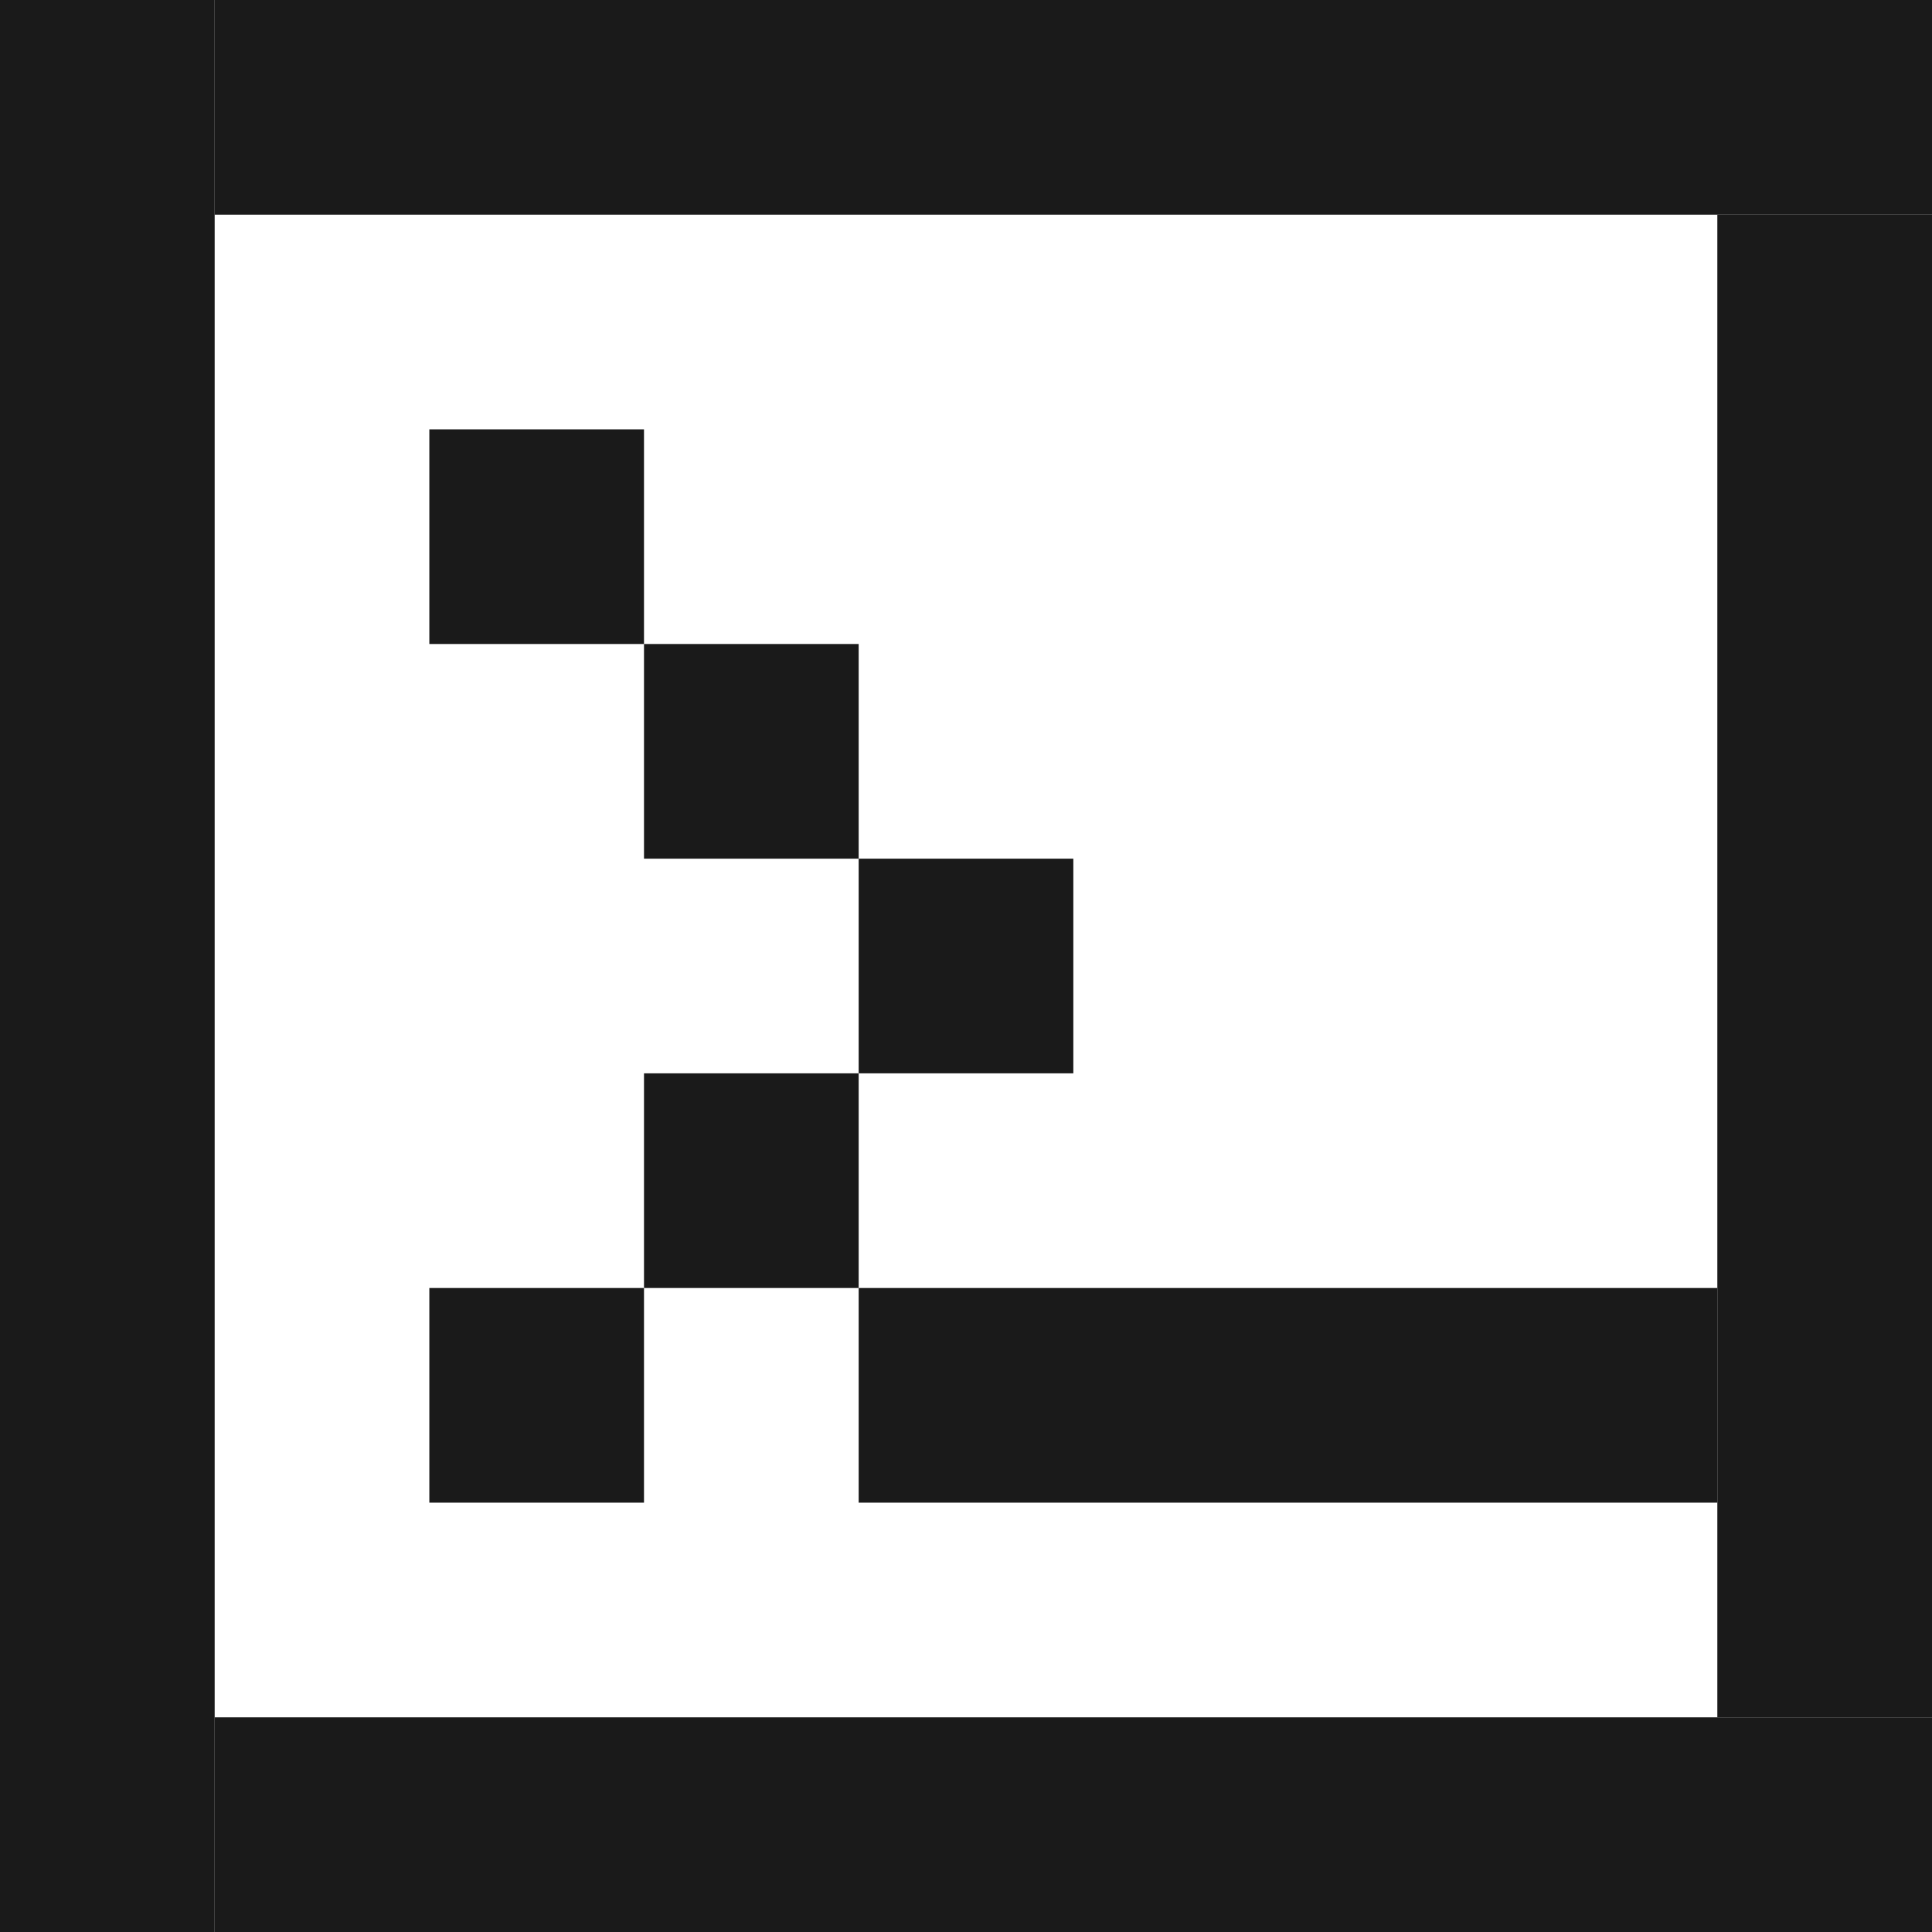
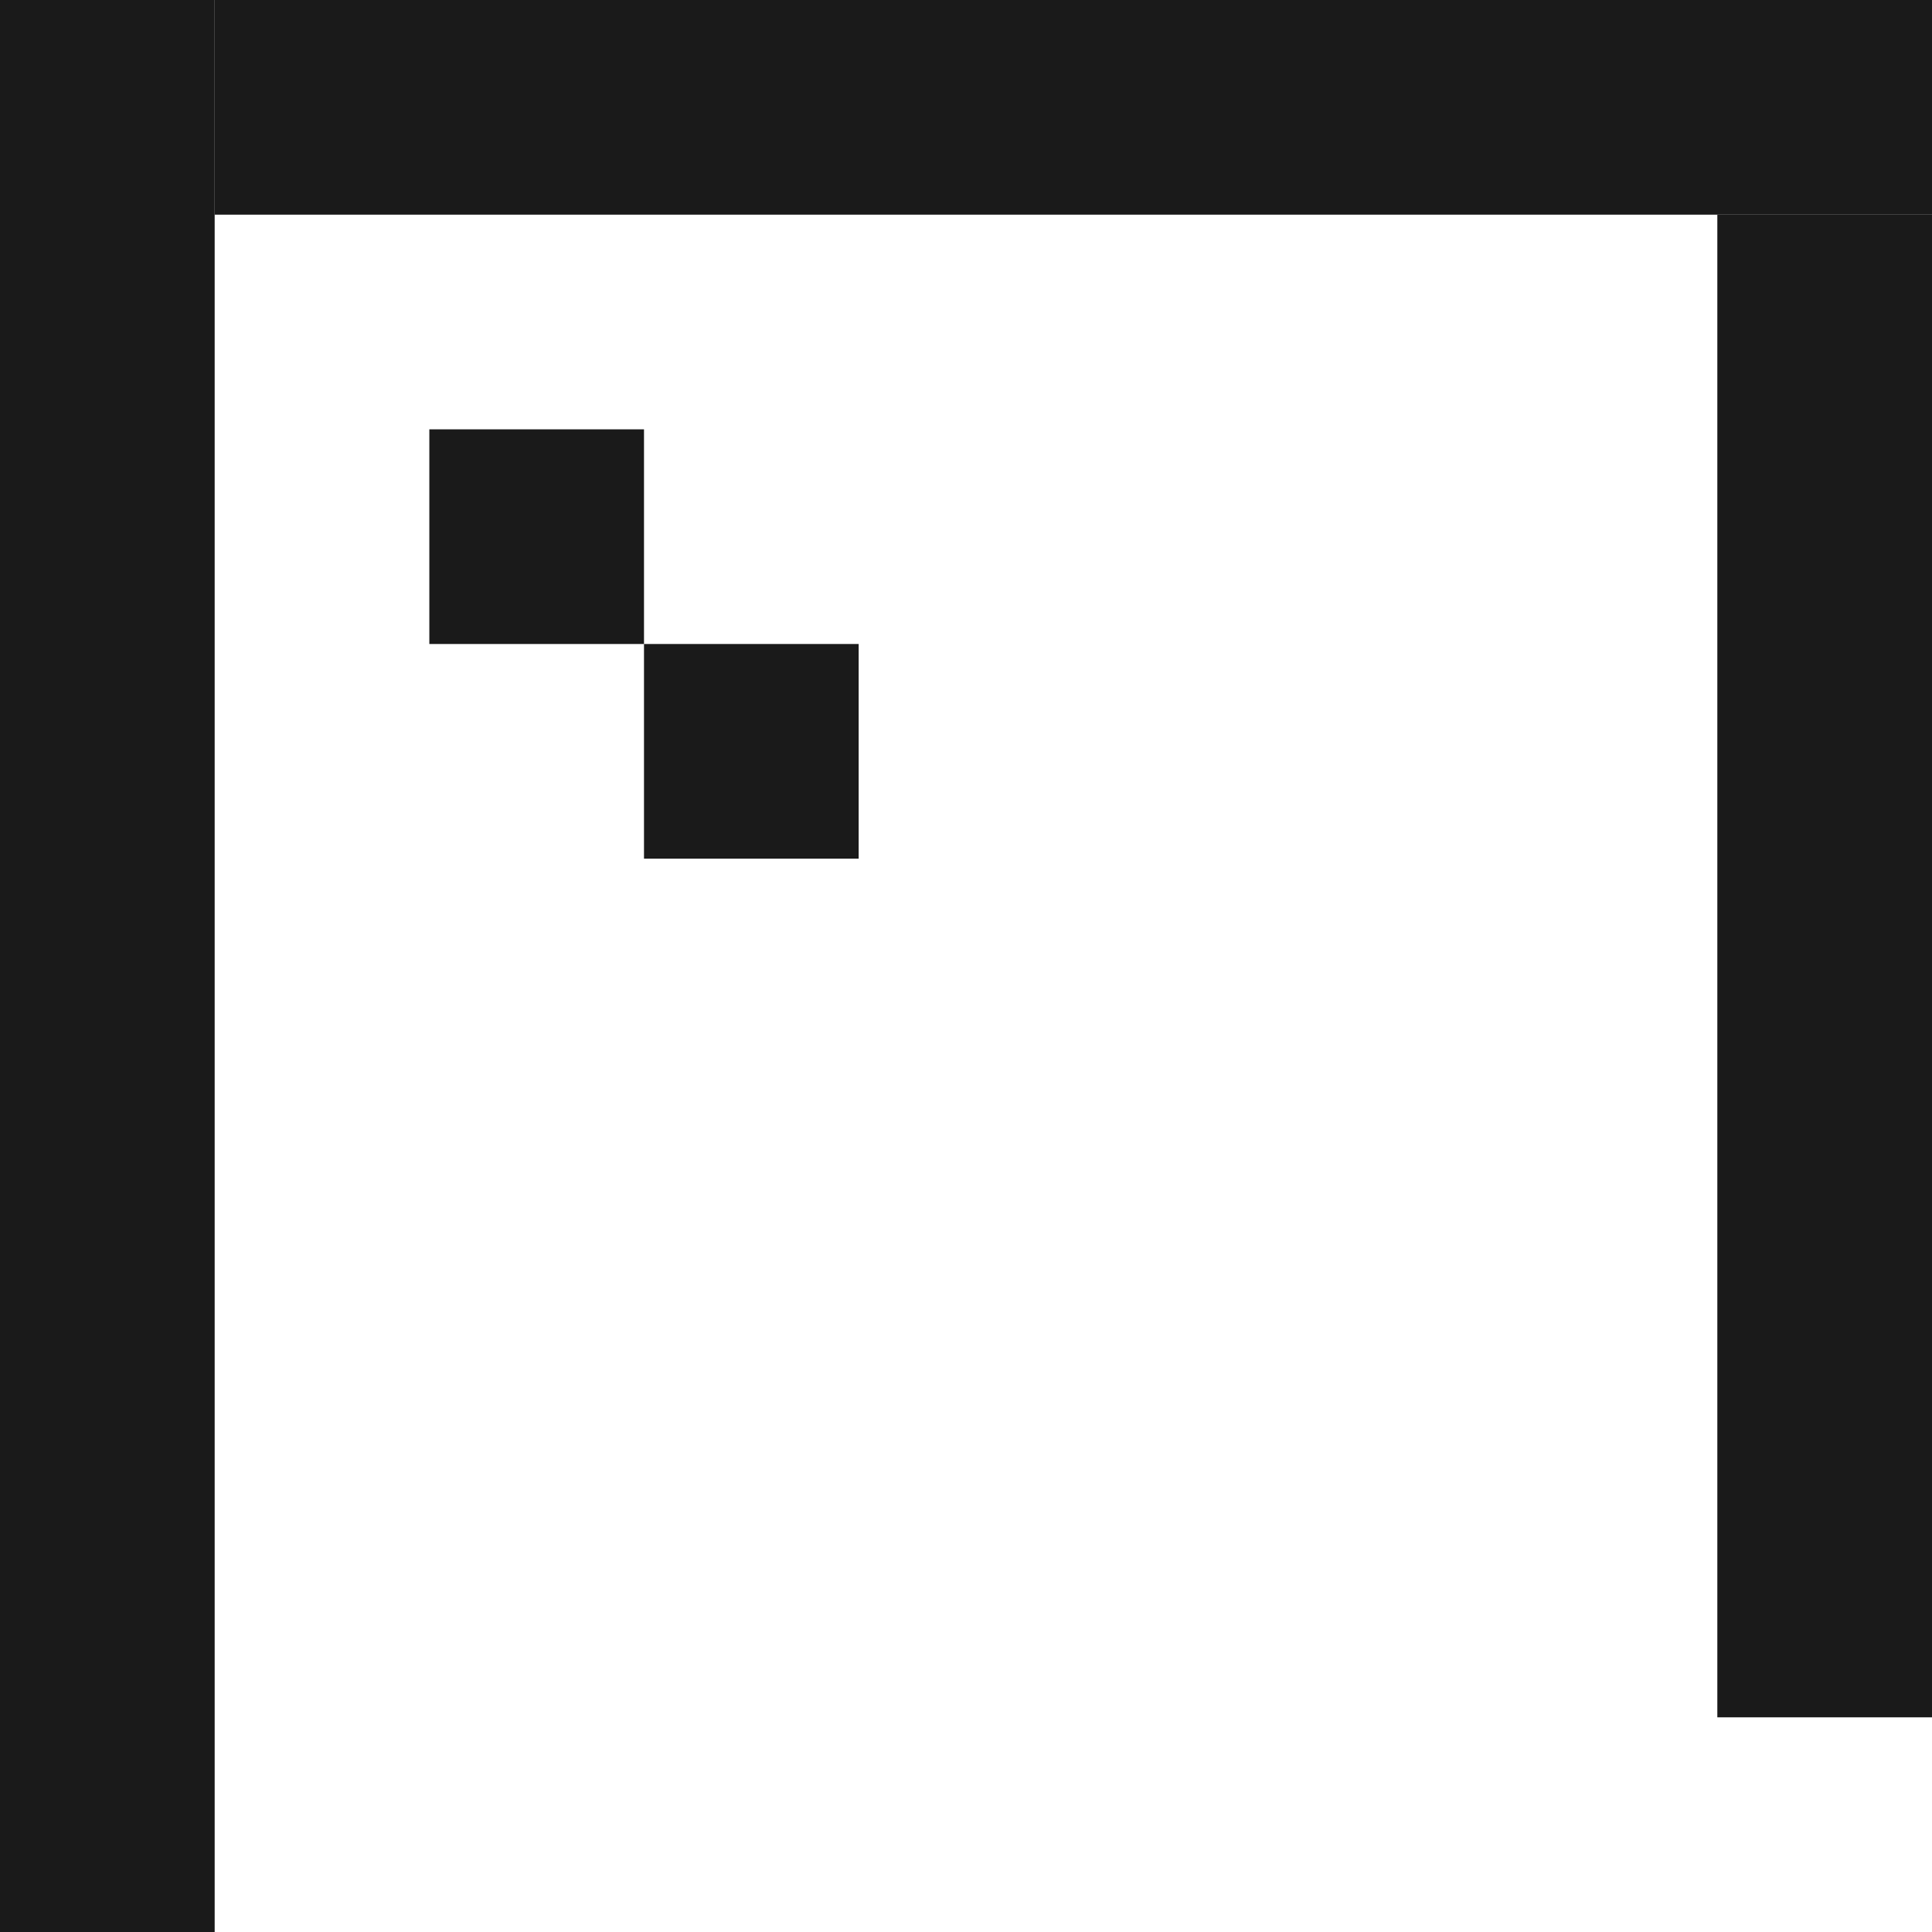
<svg xmlns="http://www.w3.org/2000/svg" xmlns:ns1="http://www.inkscape.org/namespaces/inkscape" xmlns:ns2="http://sodipodi.sourceforge.net/DTD/sodipodi-0.dtd" width="18mm" height="18mm" viewBox="0 0 18 18" version="1.1" id="svg1" ns1:version="1.4 (e7c3feb100, 2024-10-09)" ns2:docname="terminal.svg">
  <ns2:namedview id="namedview1" pagecolor="#ffffff" bordercolor="#000000" borderopacity="0.25" ns1:showpageshadow="2" ns1:pageopacity="0.0" ns1:pagecheckerboard="0" ns1:deskcolor="#d1d1d1" ns1:document-units="mm" ns1:zoom="3.4537762" ns1:cx="14.332139" ns1:cy="12.739679" ns1:window-width="1860" ns1:window-height="1011" ns1:window-x="60" ns1:window-y="220" ns1:window-maximized="1" ns1:current-layer="layer1" />
  <defs id="defs1" />
  <g ns1:label="Layer 1" ns1:groupmode="layer" id="layer1">
    <rect style="fill:#1a1a1a;stroke-width:0.265" id="rect1" width="2" height="2" x="4" y="4" ry="0" />
    <rect style="fill:#1a1a1a;stroke-width:0.265" id="rect1-5" width="2" height="2" x="6" y="6" ry="0" />
    <rect style="fill:#1a1a1a;stroke-width:0.794" id="rect1-23" width="2" height="18" x="0" y="0" ry="0" />
-     <rect style="fill:#1a1a1a;stroke-width:0.265" id="rect1-2" width="2" height="2" x="8" y="8" ry="0" />
    <rect style="fill:#1a1a1a;stroke-width:0.7" id="rect1-2-0" width="2" height="14" x="16" y="2" ry="0" />
-     <rect style="fill:#1a1a1a;stroke-width:0.529" id="rect1-5-9-7" width="8" height="2" x="-16" y="12" ry="0" transform="scale(-1,1)" />
-     <rect style="fill:#1a1a1a;stroke-width:0.748" id="rect1-5-9-7-7" width="16" height="2" x="2" y="16" ry="0" />
    <rect style="fill:#1a1a1a;stroke-width:0.748" id="rect1-2-0-61" width="2" height="16" x="0" y="-18" ry="0" transform="rotate(90)" />
-     <rect style="fill:#1a1a1a;stroke-width:0.265" id="rect1-2-0-6" width="2" height="2" x="10" y="-8" ry="0" transform="rotate(90)" />
-     <rect style="fill:#1a1a1a;stroke-width:0.265" id="rect1-5-9-9-2" width="2" height="2" x="12" y="-6" ry="0" transform="rotate(90)" />
  </g>
</svg>